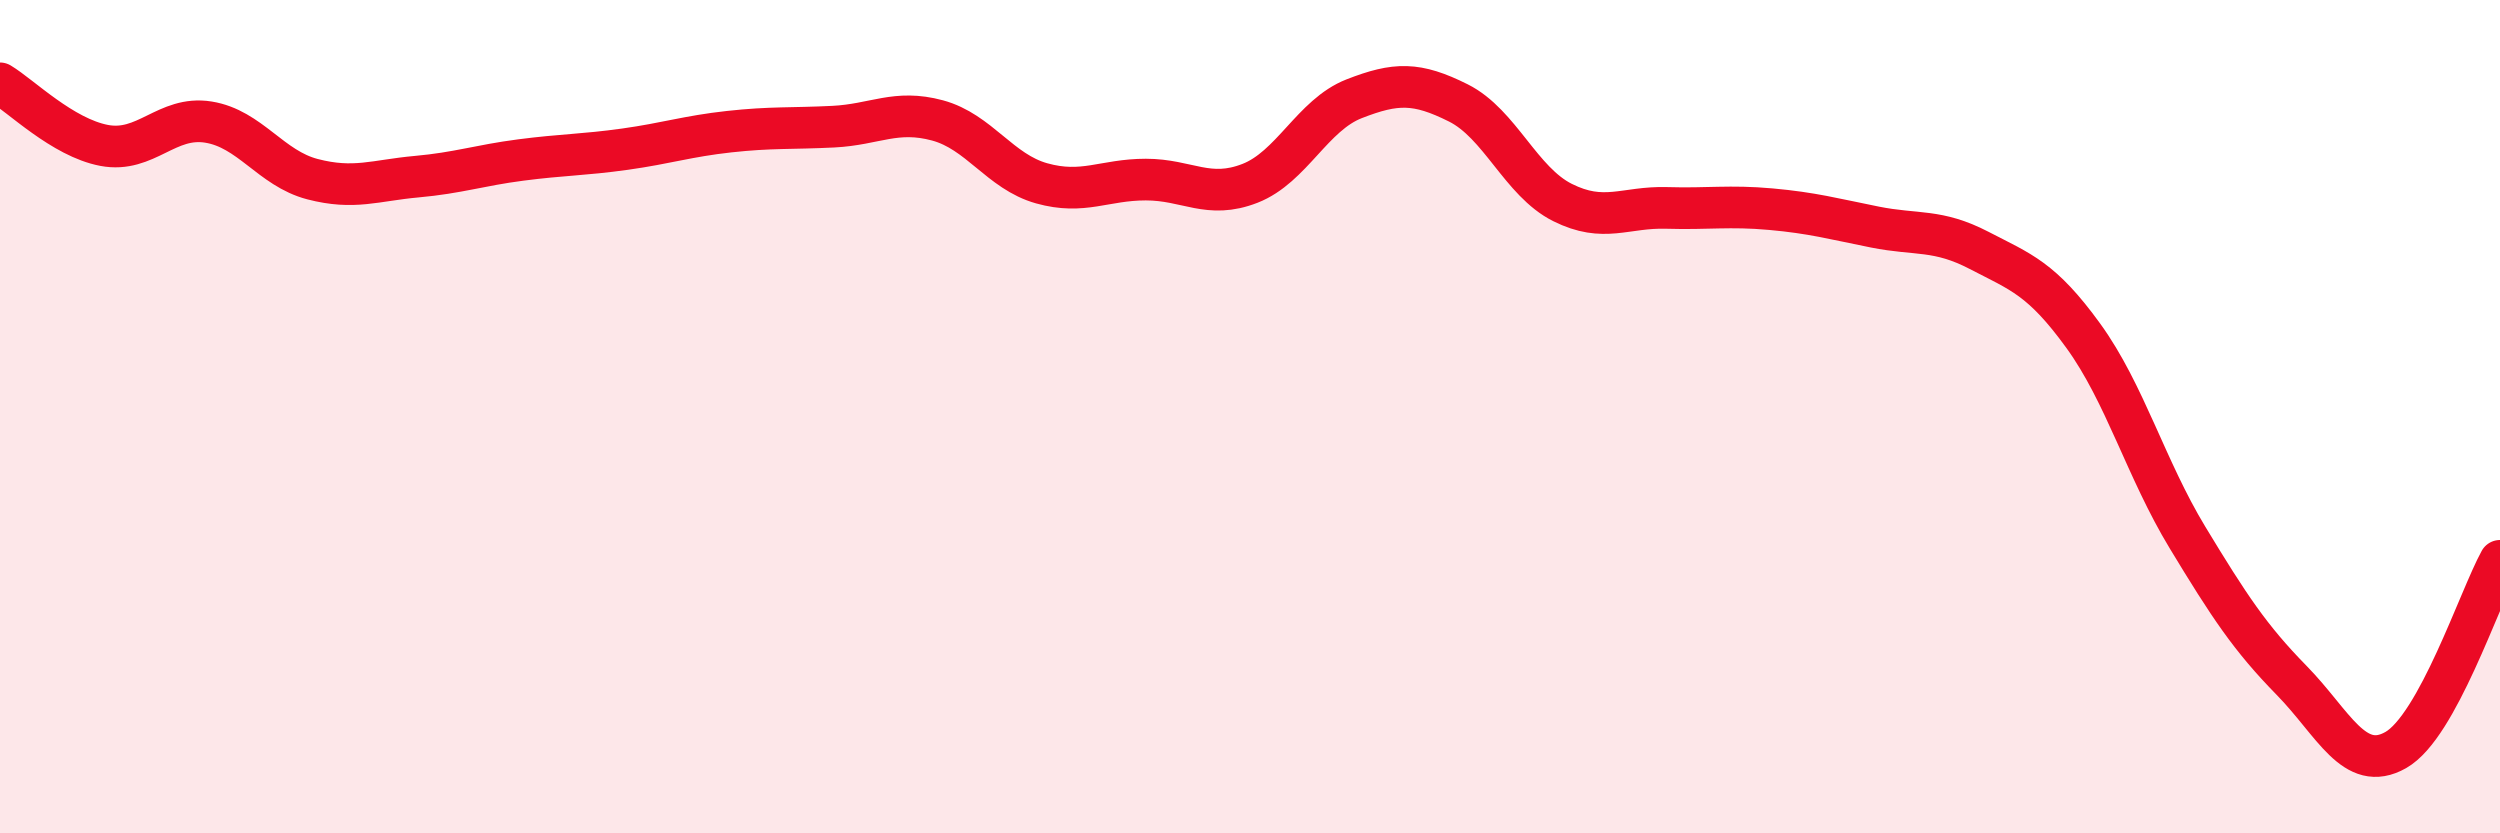
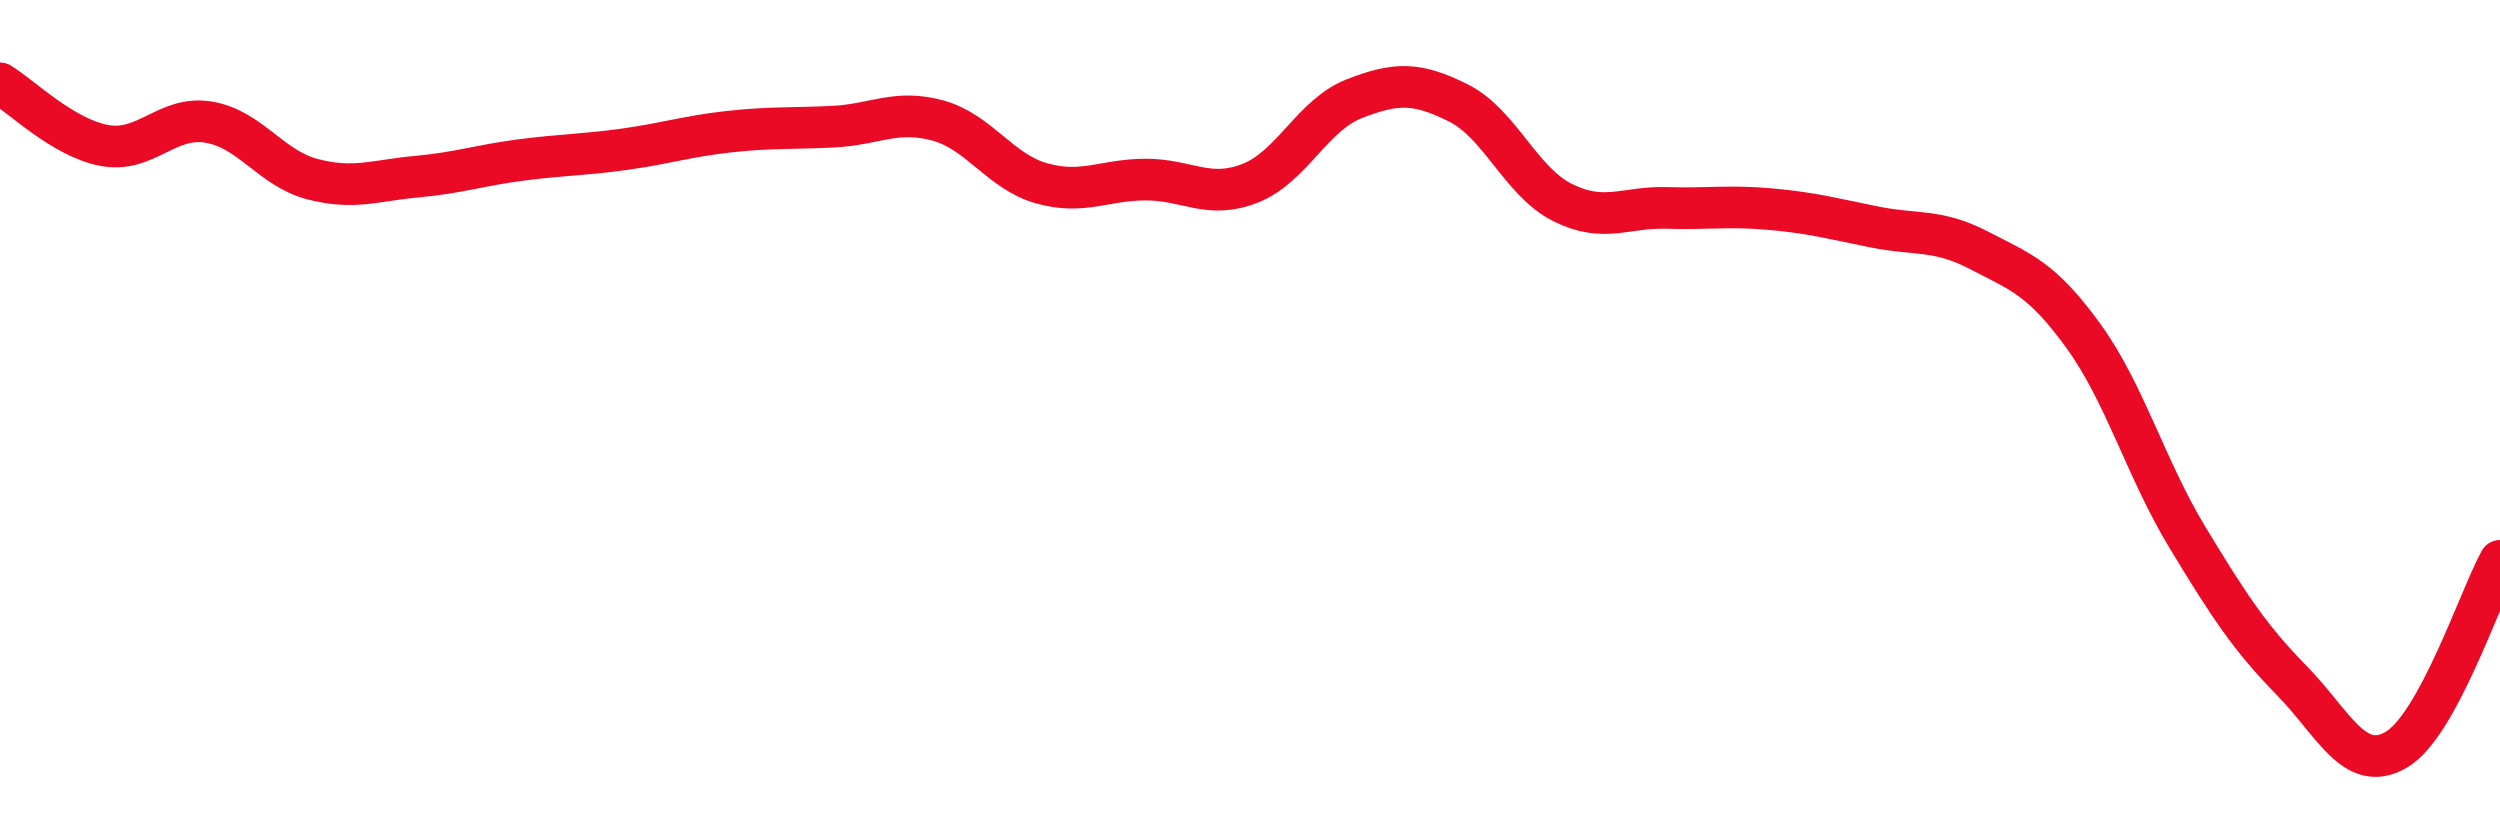
<svg xmlns="http://www.w3.org/2000/svg" width="60" height="20" viewBox="0 0 60 20">
-   <path d="M 0,2 C 0.5,2.3 1.5,3.3 2.5,3.49 C 3.5,3.68 4,2.77 5,2.93 C 6,3.09 6.5,4.04 7.5,4.3 C 8.5,4.56 9,4.33 10,4.24 C 11,4.15 11.5,3.97 12.5,3.84 C 13.5,3.71 14,3.72 15,3.58 C 16,3.44 16.5,3.27 17.5,3.16 C 18.5,3.05 19,3.09 20,3.04 C 21,2.99 21.5,2.62 22.5,2.89 C 23.5,3.16 24,4.12 25,4.4 C 26,4.68 26.5,4.31 27.5,4.31 C 28.5,4.31 29,4.79 30,4.4 C 31,4.01 31.5,2.76 32.5,2.37 C 33.5,1.98 34,1.97 35,2.47 C 36,2.97 36.5,4.36 37.5,4.86 C 38.5,5.36 39,4.96 40,4.99 C 41,5.02 41.5,4.93 42.5,5.02 C 43.5,5.11 44,5.25 45,5.45 C 46,5.65 46.5,5.49 47.5,6.01 C 48.5,6.53 49,6.68 50,8.06 C 51,9.44 51.5,11.25 52.5,12.9 C 53.5,14.55 54,15.31 55,16.33 C 56,17.35 56.5,18.57 57.5,18 C 58.5,17.43 59.5,14.37 60,13.46L60 20L0 20Z" fill="#EB0A25" opacity="0.1" stroke-linecap="round" stroke-linejoin="round" />
  <path d="M 0,2 C 0.5,2.3 1.5,3.3 2.5,3.49 C 3.5,3.68 4,2.77 5,2.93 C 6,3.09 6.5,4.04 7.5,4.3 C 8.5,4.56 9,4.33 10,4.24 C 11,4.15 11.5,3.97 12.5,3.84 C 13.5,3.71 14,3.72 15,3.58 C 16,3.44 16.5,3.27 17.5,3.16 C 18.5,3.05 19,3.09 20,3.04 C 21,2.99 21.5,2.62 22.5,2.89 C 23.5,3.16 24,4.12 25,4.4 C 26,4.68 26.5,4.31 27.5,4.31 C 28.5,4.31 29,4.79 30,4.4 C 31,4.01 31.5,2.76 32.5,2.37 C 33.5,1.98 34,1.97 35,2.47 C 36,2.97 36.5,4.36 37.5,4.86 C 38.5,5.36 39,4.96 40,4.99 C 41,5.02 41.5,4.93 42.5,5.02 C 43.5,5.11 44,5.25 45,5.45 C 46,5.65 46.5,5.49 47.5,6.01 C 48.5,6.53 49,6.68 50,8.06 C 51,9.44 51.5,11.25 52.5,12.9 C 53.5,14.55 54,15.31 55,16.33 C 56,17.35 56.5,18.57 57.5,18 C 58.5,17.43 59.5,14.37 60,13.46" stroke="#EB0A25" stroke-width="1" fill="none" stroke-linecap="round" stroke-linejoin="round" />
</svg>